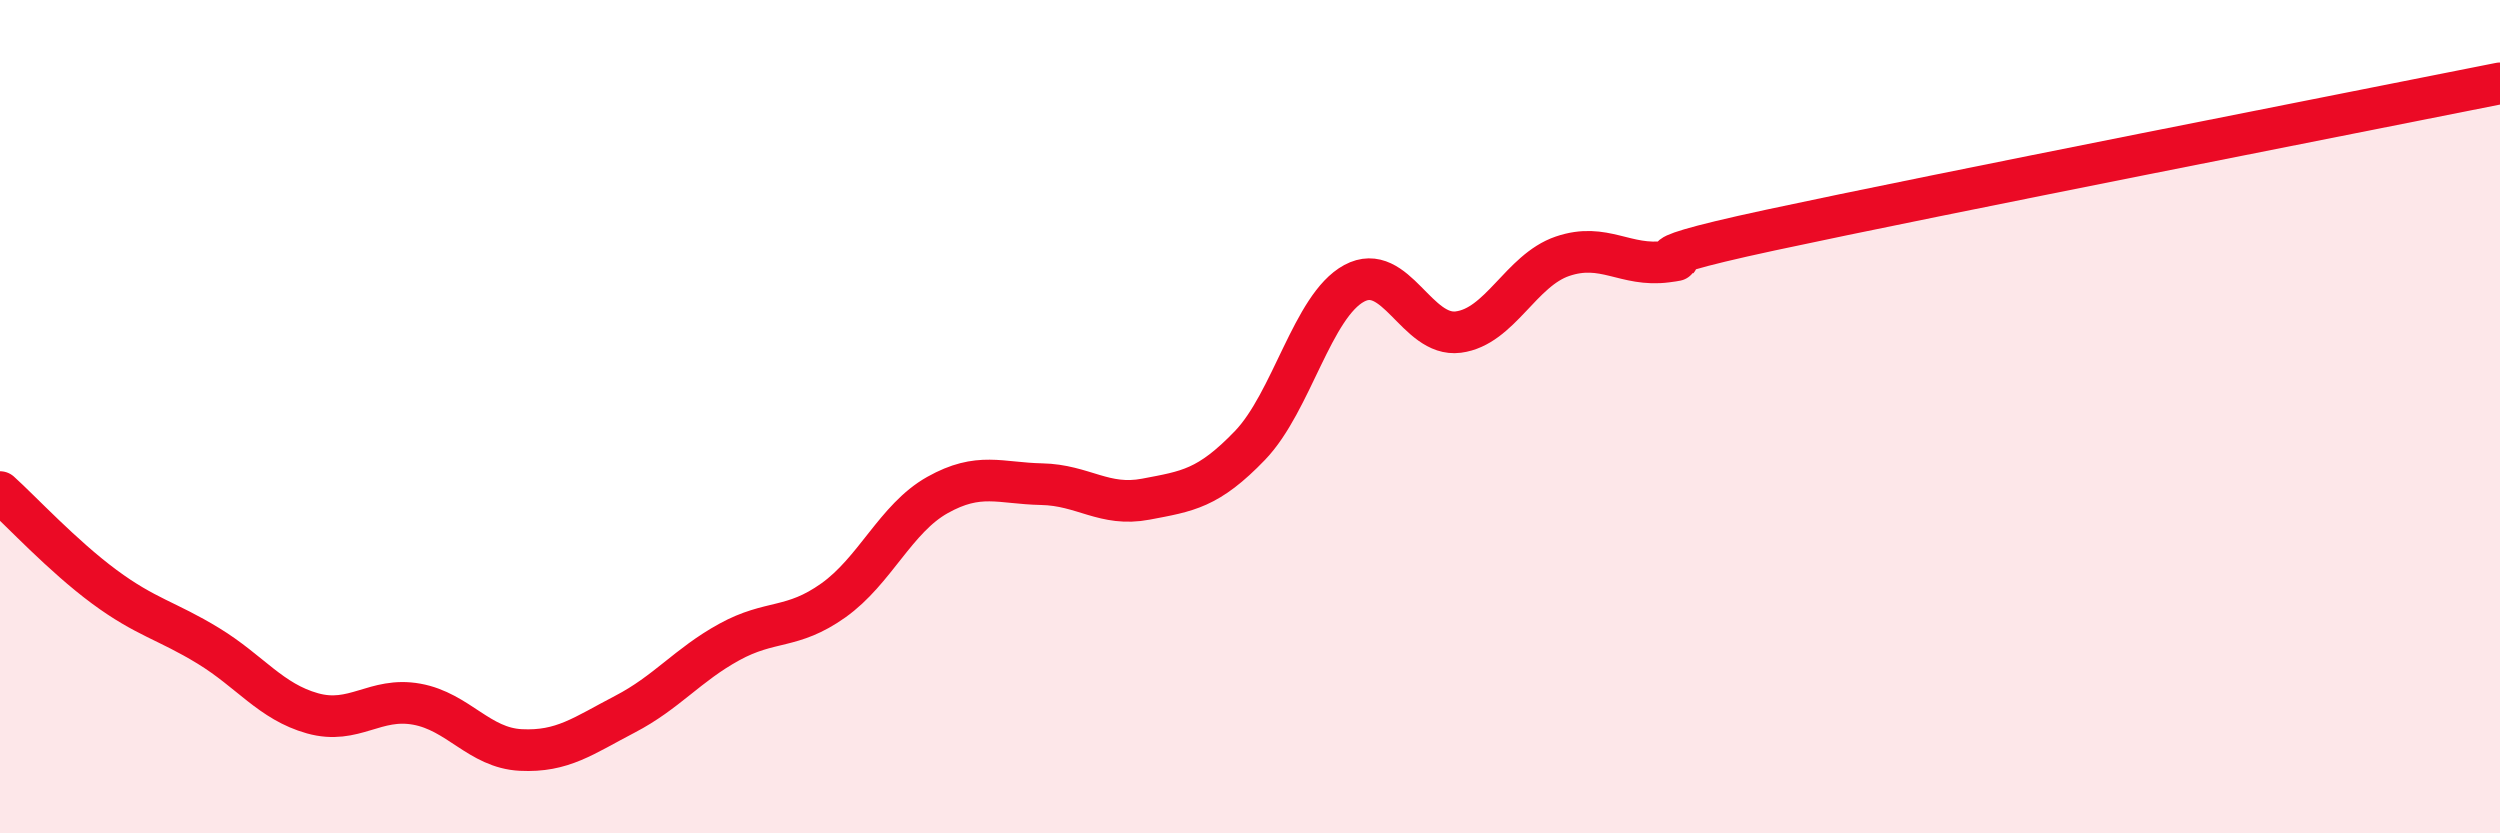
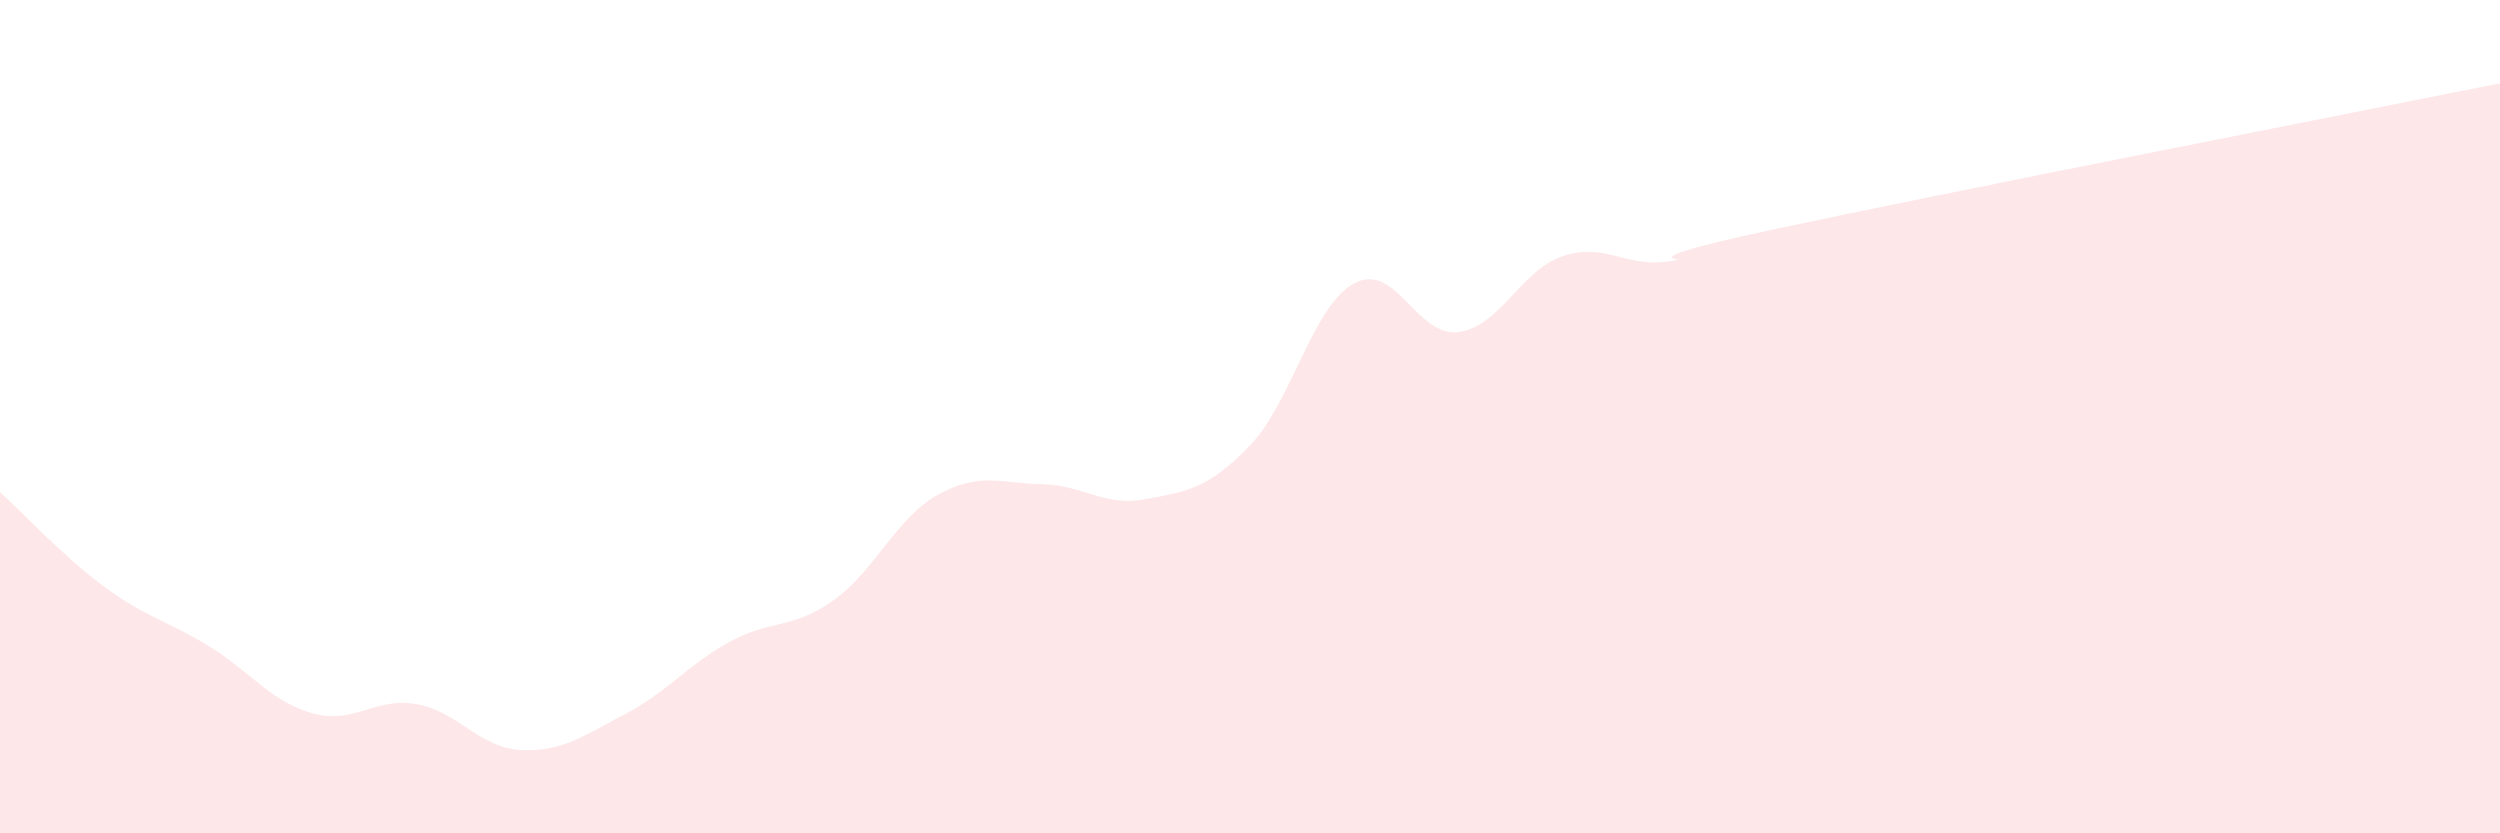
<svg xmlns="http://www.w3.org/2000/svg" width="60" height="20" viewBox="0 0 60 20">
  <path d="M 0,11.81 C 0.5,12.26 1.5,13.34 2.5,14.08 C 3.5,14.82 4,14.89 5,15.5 C 6,16.11 6.5,16.84 7.5,17.12 C 8.5,17.4 9,16.72 10,16.9 C 11,17.08 11.5,17.95 12.5,18 C 13.5,18.05 14,17.66 15,17.14 C 16,16.62 16.5,15.96 17.5,15.41 C 18.5,14.86 19,15.12 20,14.41 C 21,13.7 21.5,12.44 22.5,11.88 C 23.5,11.32 24,11.6 25,11.62 C 26,11.64 26.5,12.17 27.5,11.98 C 28.5,11.79 29,11.73 30,10.69 C 31,9.65 31.5,7.34 32.5,6.8 C 33.5,6.26 34,8.1 35,7.97 C 36,7.84 36.5,6.49 37.5,6.15 C 38.5,5.81 39,6.41 40,6.28 C 41,6.15 38.5,6.38 42.5,5.52 C 46.5,4.66 56.5,2.7 60,2L60 20L0 20Z" fill="#EB0A25" opacity="0.1" stroke-linecap="round" stroke-linejoin="round" />
-   <path d="M 0,11.81 C 0.5,12.26 1.5,13.34 2.5,14.08 C 3.5,14.82 4,14.89 5,15.5 C 6,16.11 6.5,16.84 7.5,17.12 C 8.5,17.4 9,16.72 10,16.9 C 11,17.08 11.5,17.95 12.5,18 C 13.5,18.05 14,17.66 15,17.14 C 16,16.62 16.5,15.96 17.5,15.41 C 18.5,14.86 19,15.12 20,14.41 C 21,13.7 21.5,12.44 22.5,11.88 C 23.5,11.32 24,11.6 25,11.62 C 26,11.64 26.5,12.17 27.5,11.98 C 28.5,11.79 29,11.73 30,10.69 C 31,9.65 31.5,7.34 32.5,6.8 C 33.5,6.26 34,8.1 35,7.97 C 36,7.84 36.5,6.49 37.5,6.15 C 38.5,5.81 39,6.41 40,6.28 C 41,6.15 38.5,6.38 42.5,5.52 C 46.5,4.66 56.5,2.7 60,2" stroke="#EB0A25" stroke-width="1" fill="none" stroke-linecap="round" stroke-linejoin="round" />
</svg>